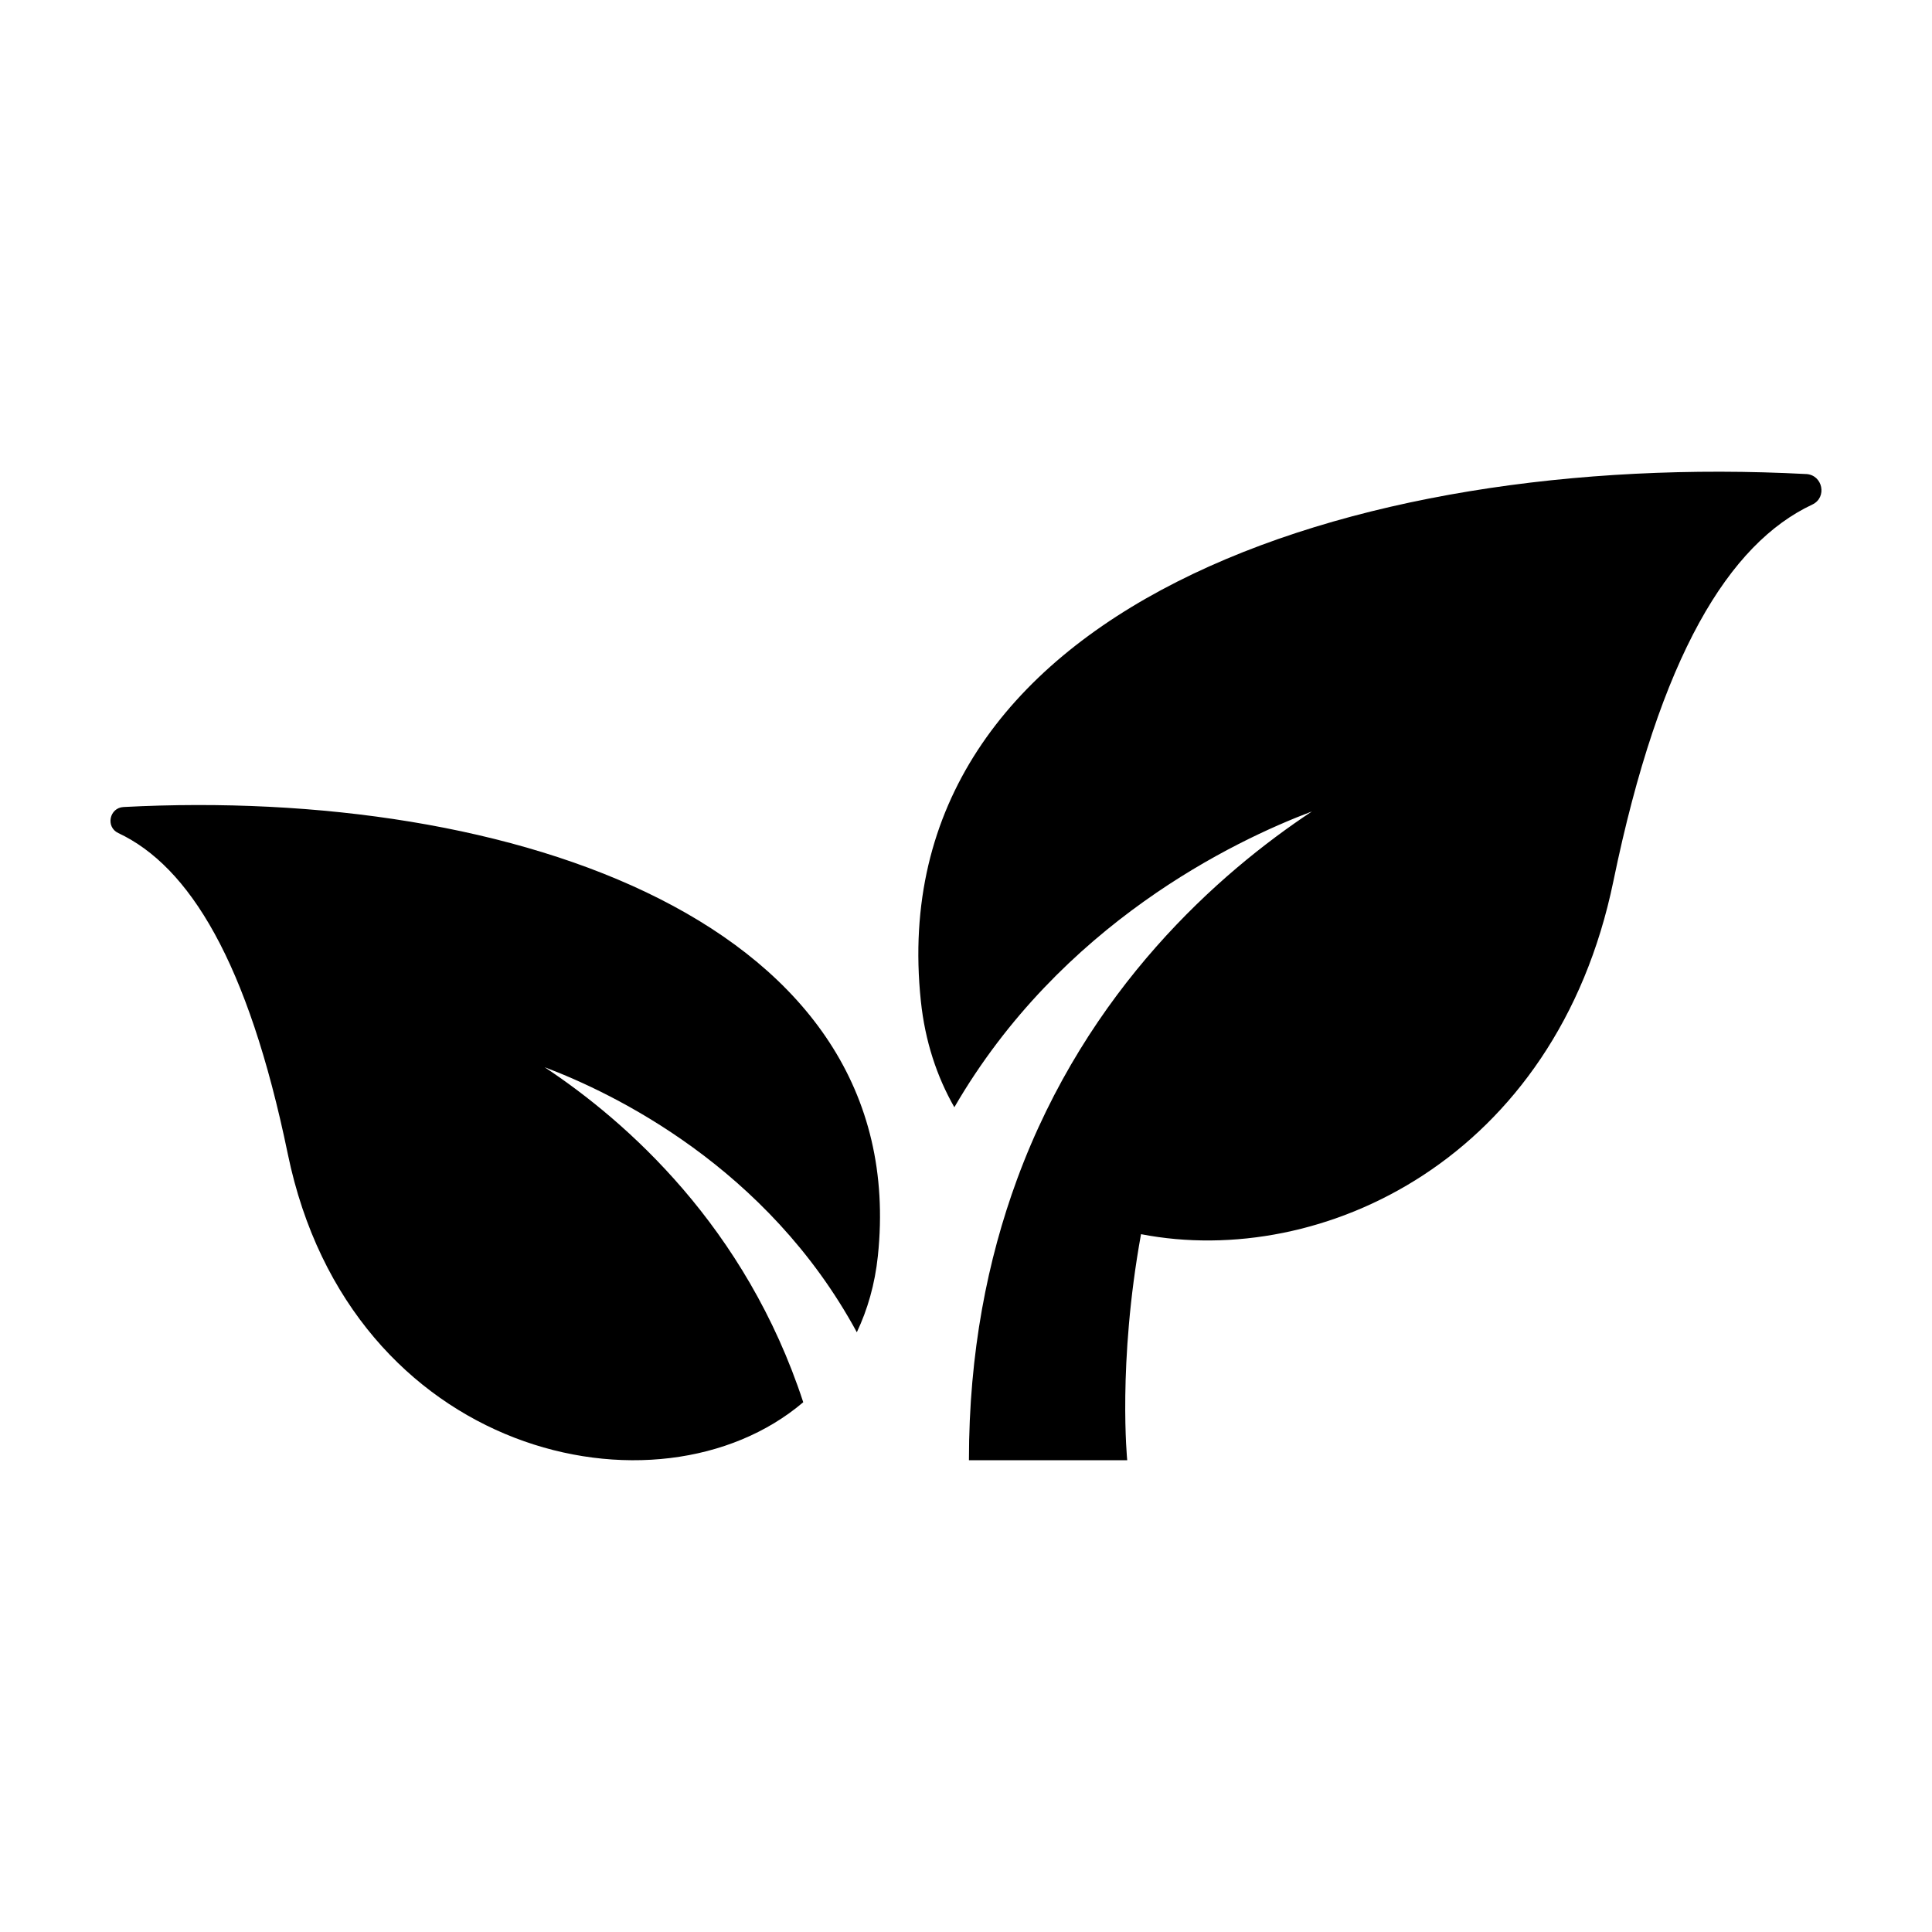
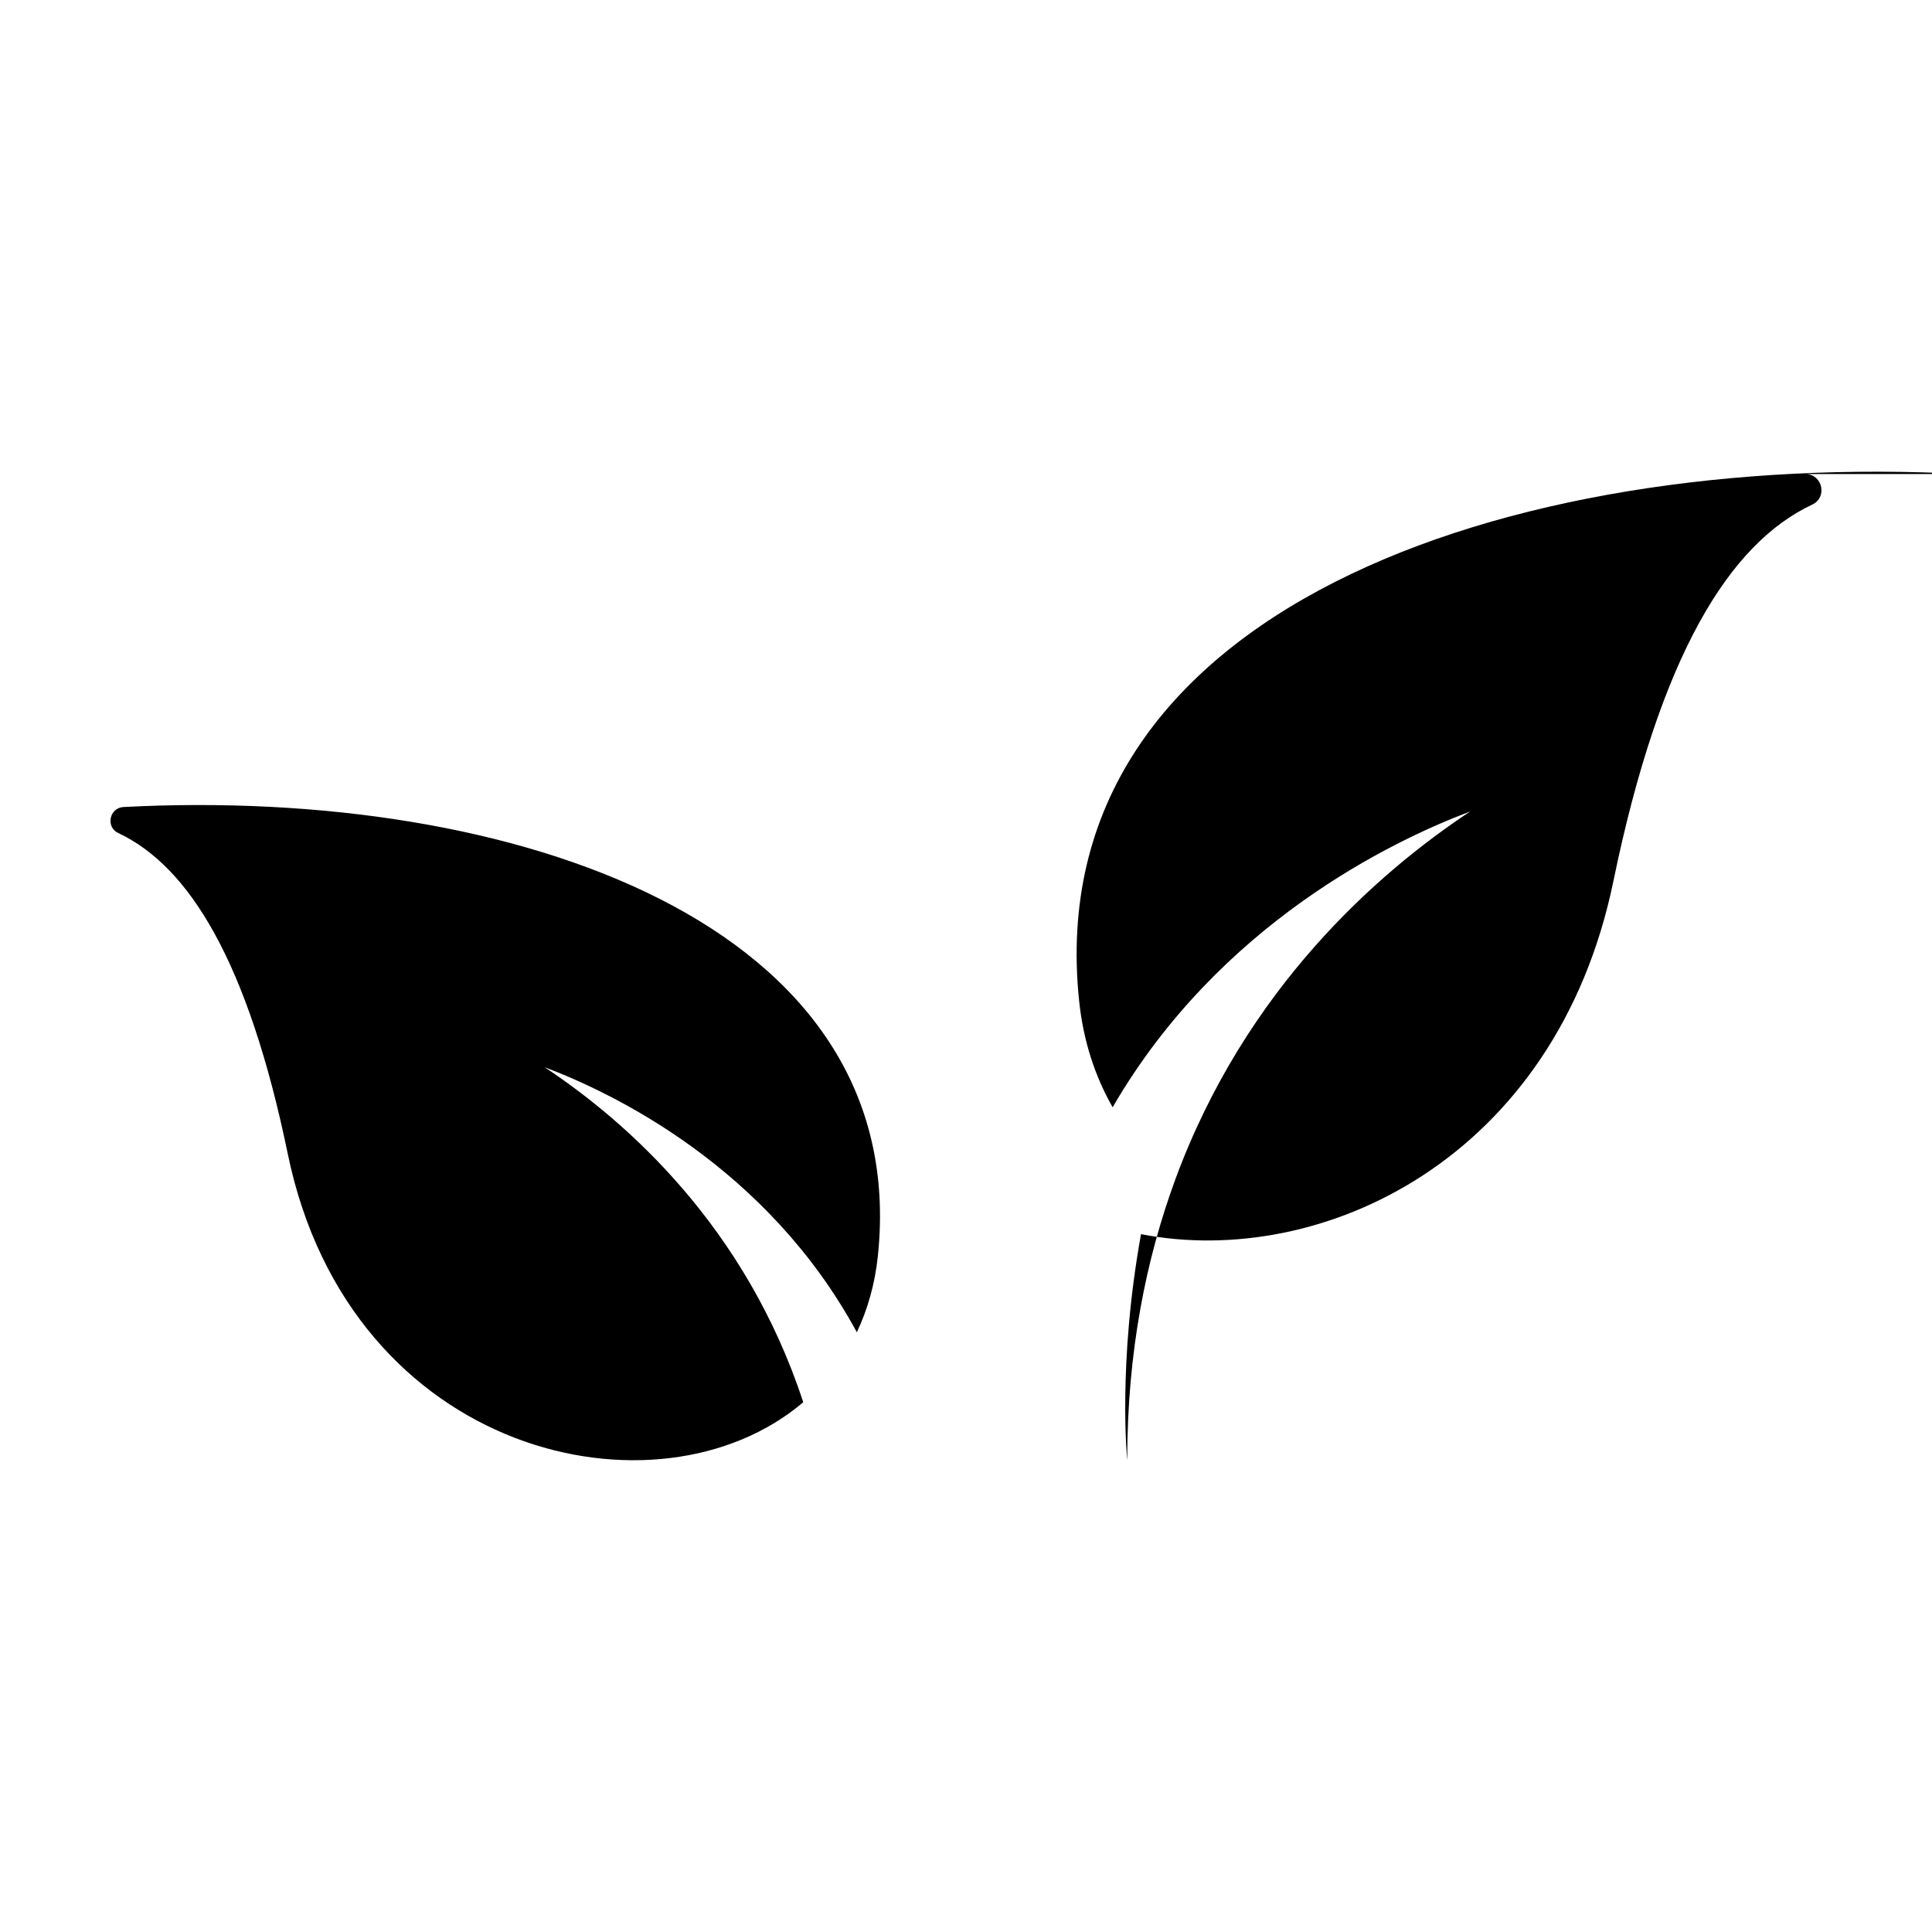
<svg xmlns="http://www.w3.org/2000/svg" fill="#000000" width="800px" height="800px" version="1.1" viewBox="144 144 512 512">
-   <path d="m622.64 269.62c4.418 0.23 5.648 6.215 1.629 8.098-21.984 10.312-40.355 39.934-52.707 99.812-15.191 73.617-77.277 102.82-125.18 93.539-6.234 34.363-3.656 59.91-3.656 59.91h-41.949c0-28.594 4.961-53.242 12.754-74.441 18.605-50.559 53.648-81.277 78.141-97.496-20.672 7.793-66.555 29.758-94.758 78.391-4.613-8.078-7.758-17.449-8.879-28.168-10.867-103.64 113.57-145.99 234.61-139.64zm-334.3 157.21c21.77 14.41 53.309 42.301 68.527 88.777-38.492 32.746-120.08 14.242-136.6-65.801-10.527-51.012-26.18-76.242-44.914-85.035-3.418-1.605-2.375-6.707 1.391-6.902 103.12-5.406 209.15 30.676 199.9 118.98-0.789 7.496-2.738 14.227-5.578 20.211-23.789-43.871-64.625-63.41-82.727-70.234z" fill-rule="evenodd" />
+   <path d="m622.64 269.62c4.418 0.23 5.648 6.215 1.629 8.098-21.984 10.312-40.355 39.934-52.707 99.812-15.191 73.617-77.277 102.82-125.18 93.539-6.234 34.363-3.656 59.91-3.656 59.91c0-28.594 4.961-53.242 12.754-74.441 18.605-50.559 53.648-81.277 78.141-97.496-20.672 7.793-66.555 29.758-94.758 78.391-4.613-8.078-7.758-17.449-8.879-28.168-10.867-103.64 113.57-145.99 234.61-139.64zm-334.3 157.21c21.77 14.41 53.309 42.301 68.527 88.777-38.492 32.746-120.08 14.242-136.6-65.801-10.527-51.012-26.18-76.242-44.914-85.035-3.418-1.605-2.375-6.707 1.391-6.902 103.12-5.406 209.15 30.676 199.9 118.98-0.789 7.496-2.738 14.227-5.578 20.211-23.789-43.871-64.625-63.41-82.727-70.234z" fill-rule="evenodd" />
</svg>